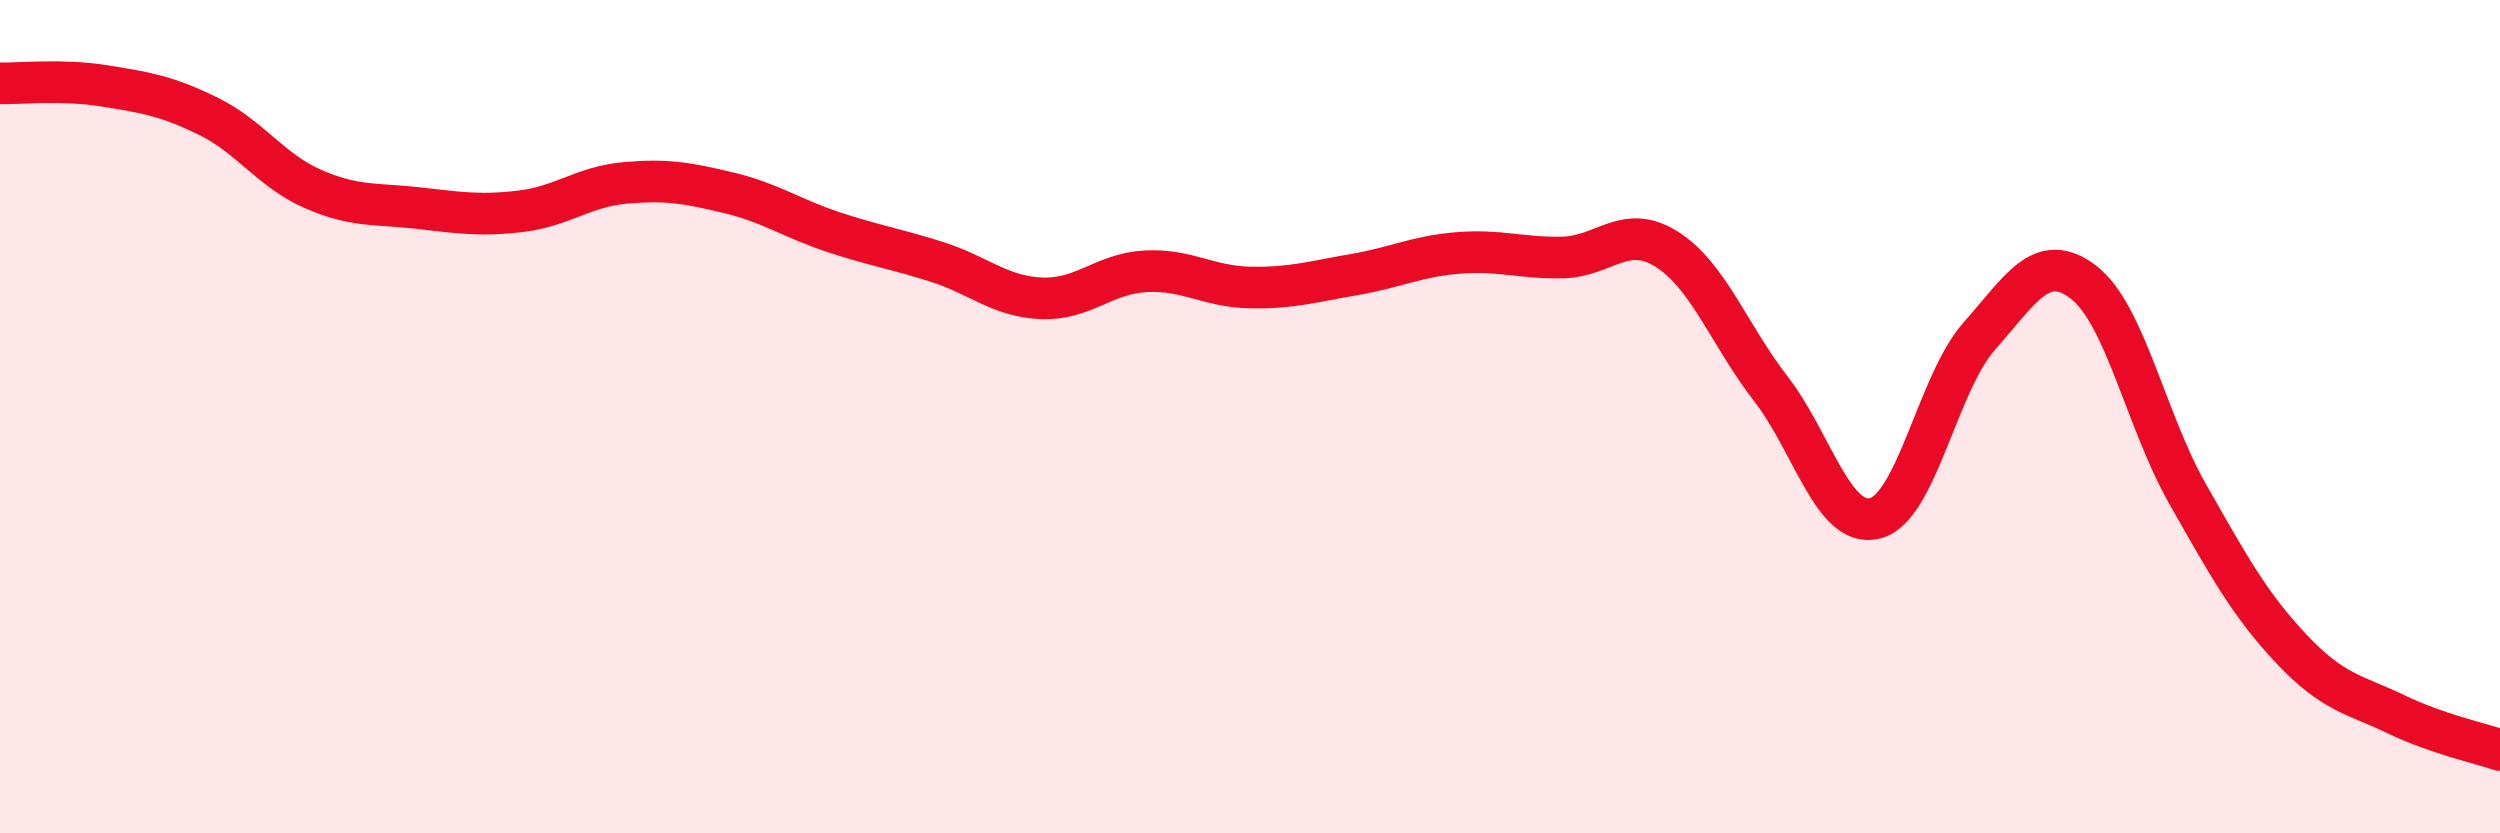
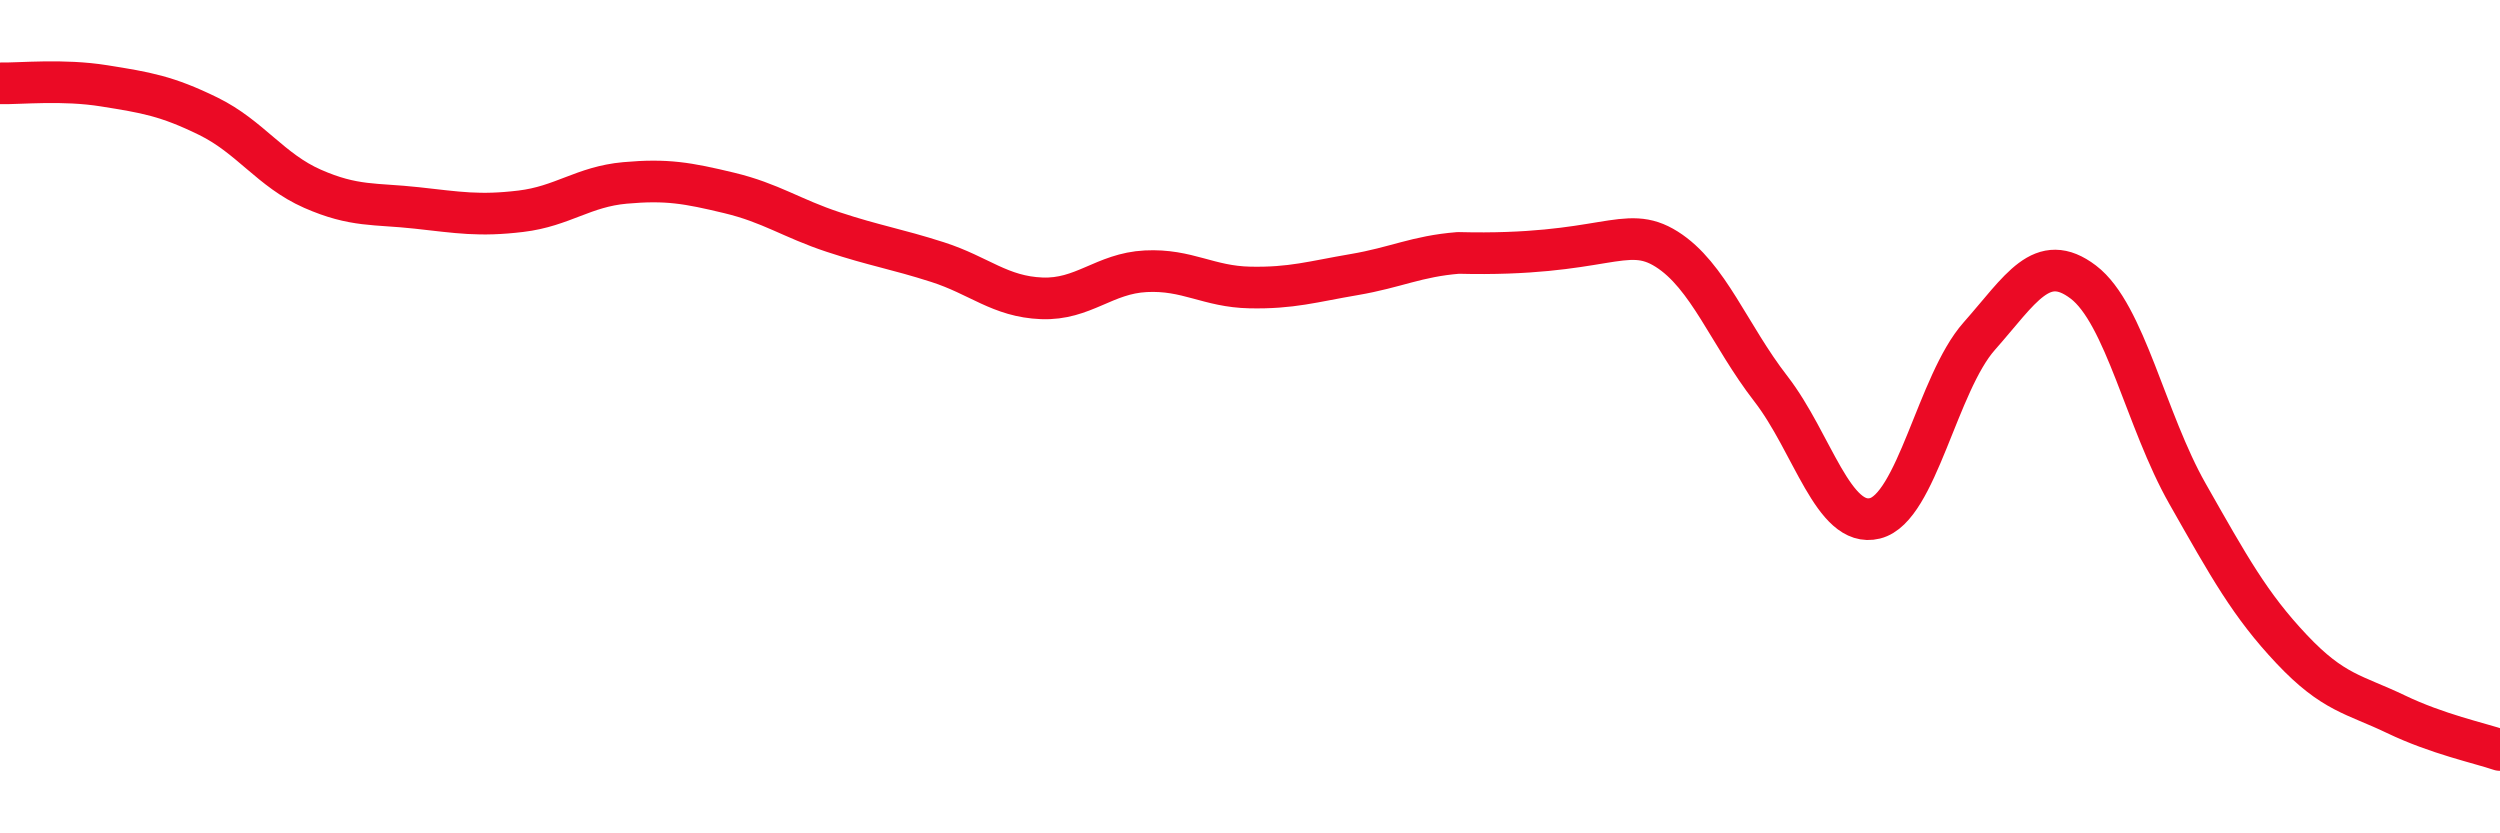
<svg xmlns="http://www.w3.org/2000/svg" width="60" height="20" viewBox="0 0 60 20">
-   <path d="M 0,2 C 0.5,2.01 1.5,1.9 2.5,2.06 C 3.5,2.22 4,2.3 5,2.79 C 6,3.28 6.5,4.09 7.5,4.53 C 8.5,4.97 9,4.88 10,4.99 C 11,5.1 11.5,5.19 12.5,5.07 C 13.5,4.95 14,4.48 15,4.39 C 16,4.3 16.5,4.39 17.5,4.63 C 18.5,4.87 19,5.24 20,5.57 C 21,5.9 21.5,5.97 22.5,6.29 C 23.5,6.61 24,7.12 25,7.16 C 26,7.2 26.5,6.56 27.5,6.51 C 28.5,6.46 29,6.88 30,6.9 C 31,6.92 31.5,6.76 32.5,6.59 C 33.5,6.42 34,6.15 35,6.07 C 36,5.99 36.5,6.2 37.5,6.18 C 38.5,6.16 39,5.35 40,5.98 C 41,6.61 41.5,8.04 42.5,9.33 C 43.5,10.62 44,12.69 45,12.44 C 46,12.19 46.5,9.2 47.5,8.07 C 48.5,6.94 49,6.01 50,6.77 C 51,7.53 51.5,10.09 52.5,11.85 C 53.5,13.61 54,14.52 55,15.58 C 56,16.64 56.5,16.66 57.5,17.14 C 58.5,17.62 59.5,17.83 60,18L60 20L0 20Z" fill="#EB0A25" opacity="0.1" stroke-linecap="round" stroke-linejoin="round" />
-   <path d="M 0,2 C 0.5,2.01 1.5,1.9 2.5,2.06 C 3.5,2.22 4,2.3 5,2.79 C 6,3.28 6.5,4.09 7.5,4.53 C 8.5,4.97 9,4.88 10,4.99 C 11,5.1 11.5,5.19 12.5,5.07 C 13.5,4.95 14,4.48 15,4.39 C 16,4.3 16.5,4.39 17.5,4.63 C 18.5,4.87 19,5.24 20,5.57 C 21,5.9 21.5,5.97 22.5,6.29 C 23.5,6.61 24,7.12 25,7.16 C 26,7.2 26.5,6.56 27.5,6.51 C 28.5,6.46 29,6.88 30,6.9 C 31,6.92 31.5,6.76 32.5,6.59 C 33.5,6.42 34,6.15 35,6.07 C 36,5.99 36.5,6.2 37.5,6.18 C 38.5,6.16 39,5.35 40,5.98 C 41,6.61 41.5,8.04 42.5,9.33 C 43.5,10.62 44,12.69 45,12.44 C 46,12.19 46.5,9.2 47.5,8.07 C 48.5,6.94 49,6.01 50,6.77 C 51,7.53 51.5,10.09 52.5,11.85 C 53.5,13.61 54,14.52 55,15.58 C 56,16.64 56.5,16.66 57.5,17.14 C 58.5,17.62 59.5,17.83 60,18" stroke="#EB0A25" stroke-width="1" fill="none" stroke-linecap="round" stroke-linejoin="round" />
+   <path d="M 0,2 C 0.5,2.01 1.5,1.9 2.5,2.06 C 3.5,2.22 4,2.3 5,2.79 C 6,3.28 6.5,4.09 7.5,4.53 C 8.5,4.97 9,4.88 10,4.99 C 11,5.1 11.5,5.19 12.5,5.07 C 13.5,4.95 14,4.48 15,4.39 C 16,4.3 16.5,4.39 17.5,4.63 C 18.5,4.87 19,5.24 20,5.57 C 21,5.9 21.5,5.97 22.5,6.29 C 23.5,6.61 24,7.12 25,7.16 C 26,7.2 26.5,6.56 27.5,6.51 C 28.5,6.46 29,6.88 30,6.9 C 31,6.92 31.5,6.76 32.5,6.59 C 33.5,6.42 34,6.15 35,6.07 C 38.5,6.16 39,5.35 40,5.98 C 41,6.61 41.5,8.04 42.5,9.33 C 43.5,10.62 44,12.69 45,12.44 C 46,12.19 46.5,9.2 47.5,8.07 C 48.5,6.94 49,6.01 50,6.77 C 51,7.53 51.5,10.09 52.5,11.85 C 53.5,13.61 54,14.52 55,15.58 C 56,16.64 56.5,16.66 57.5,17.14 C 58.5,17.62 59.5,17.83 60,18" stroke="#EB0A25" stroke-width="1" fill="none" stroke-linecap="round" stroke-linejoin="round" />
</svg>